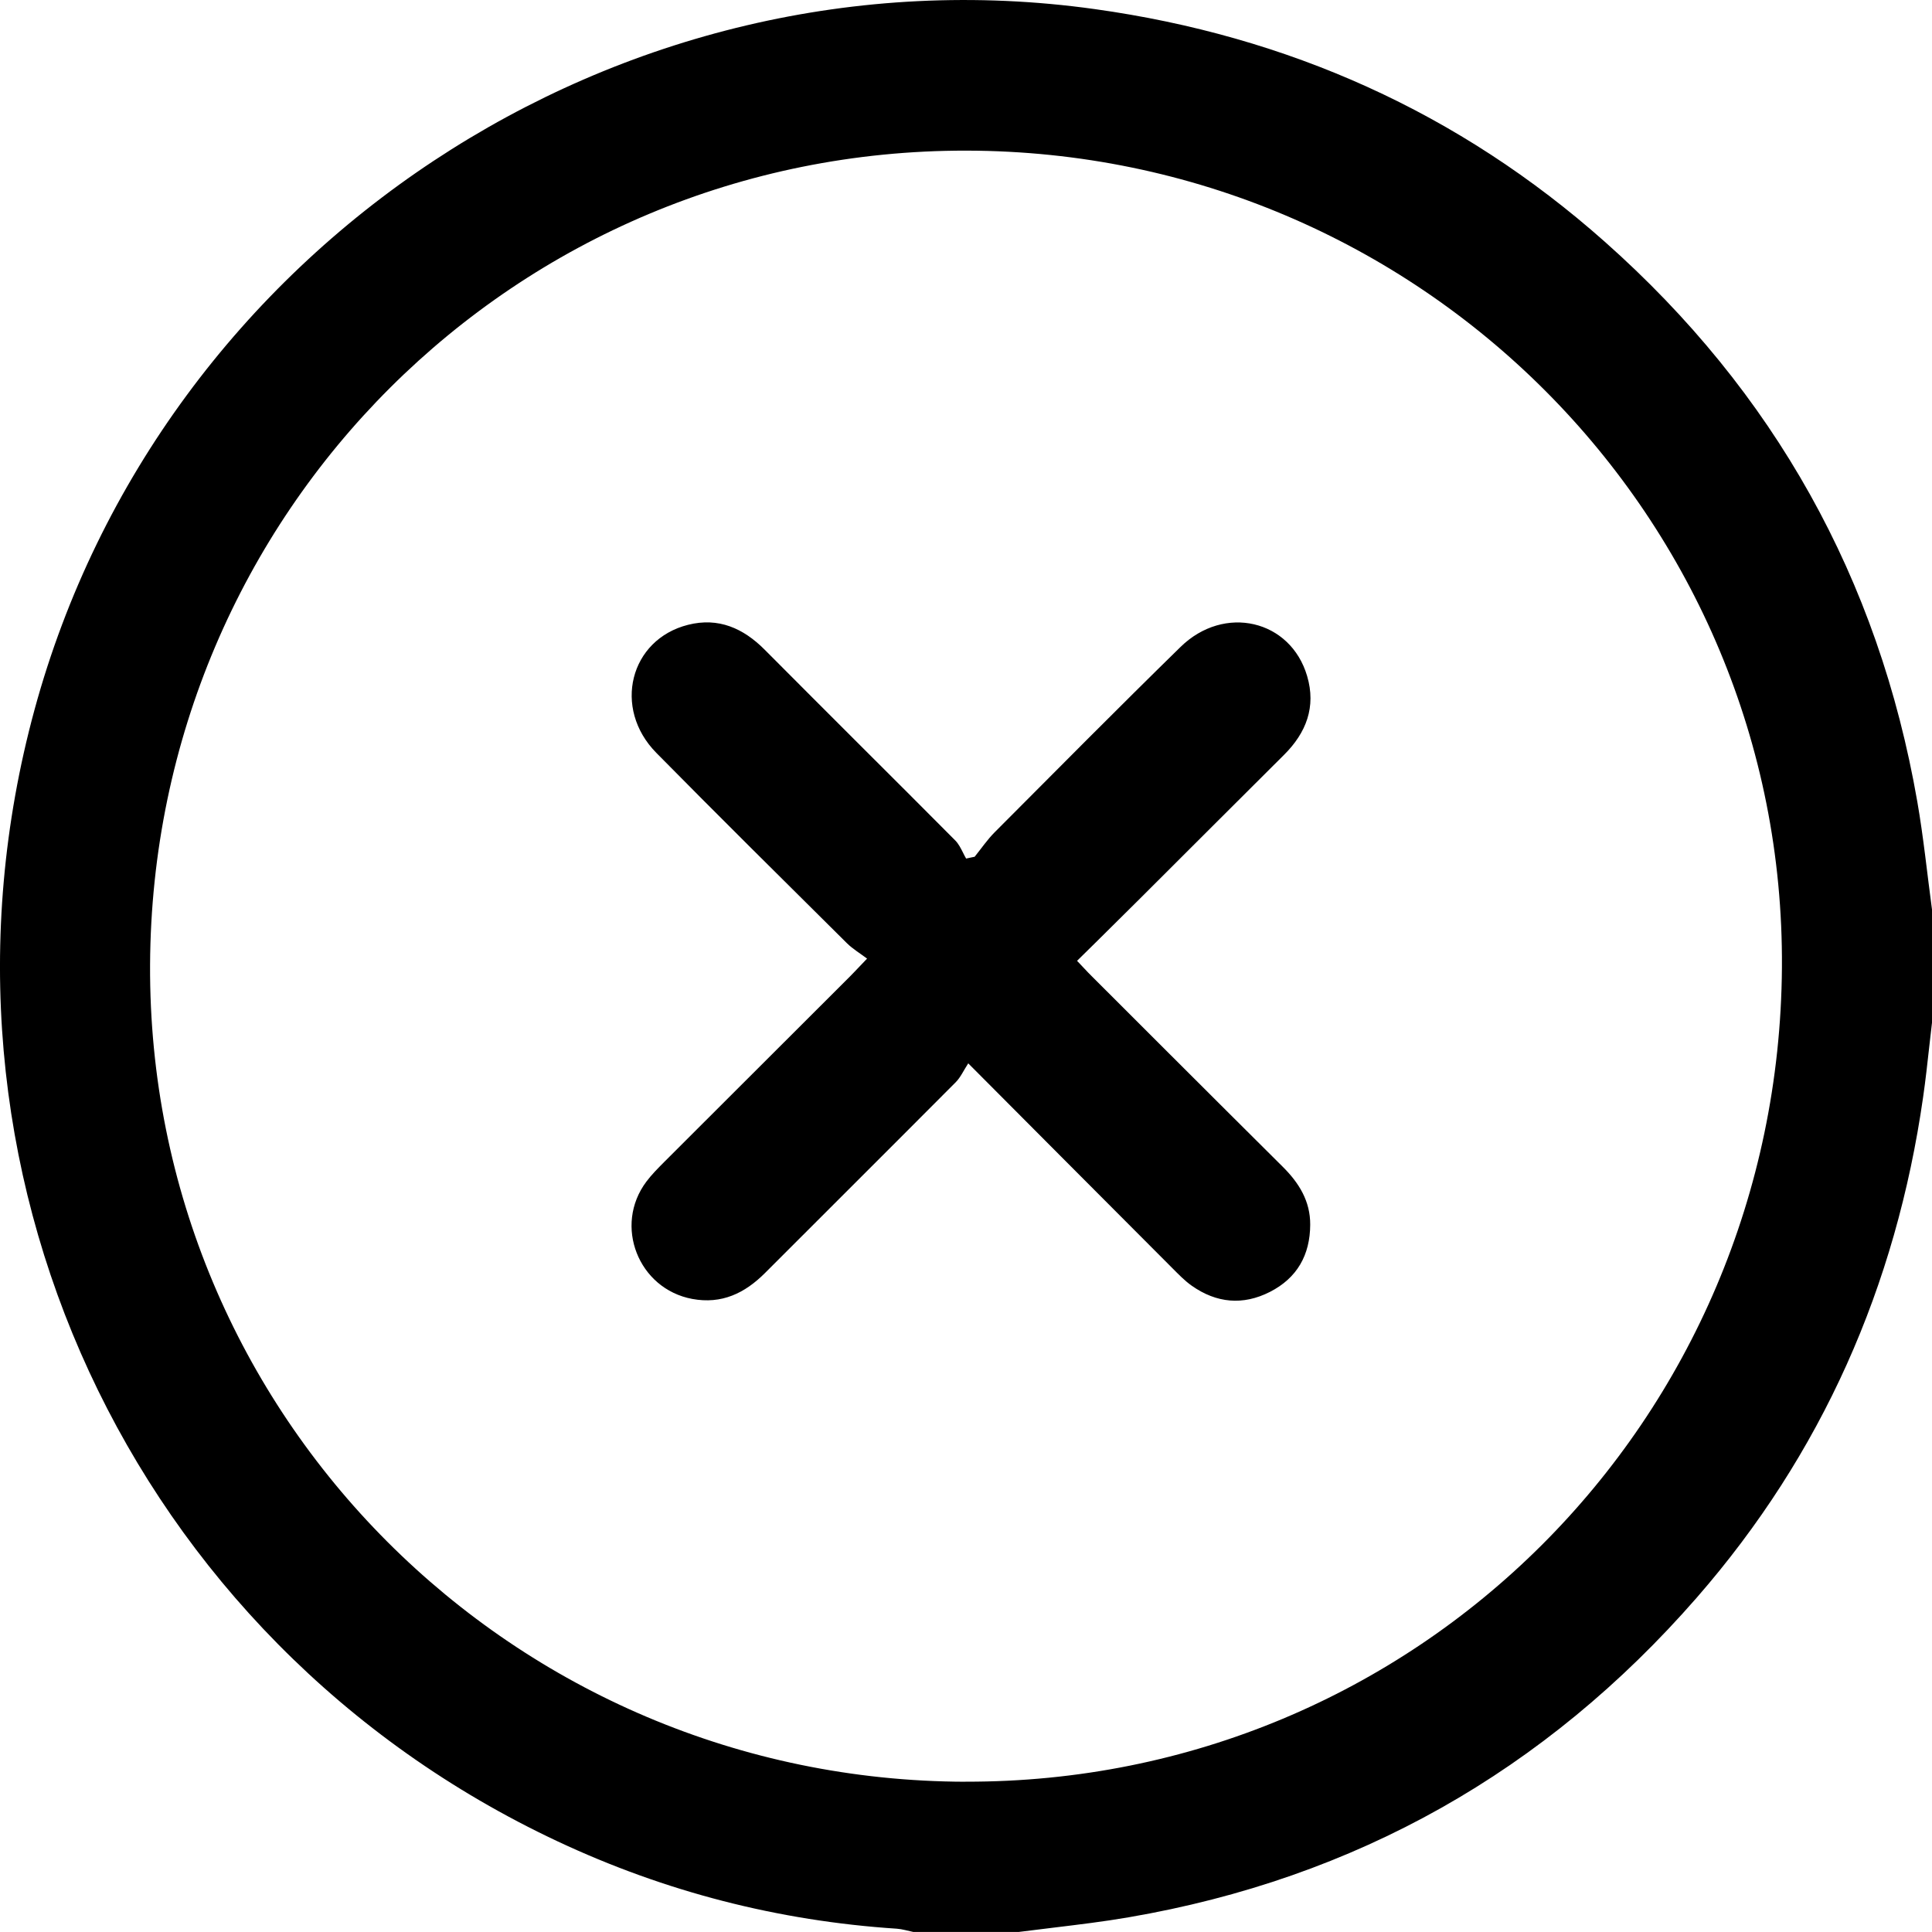
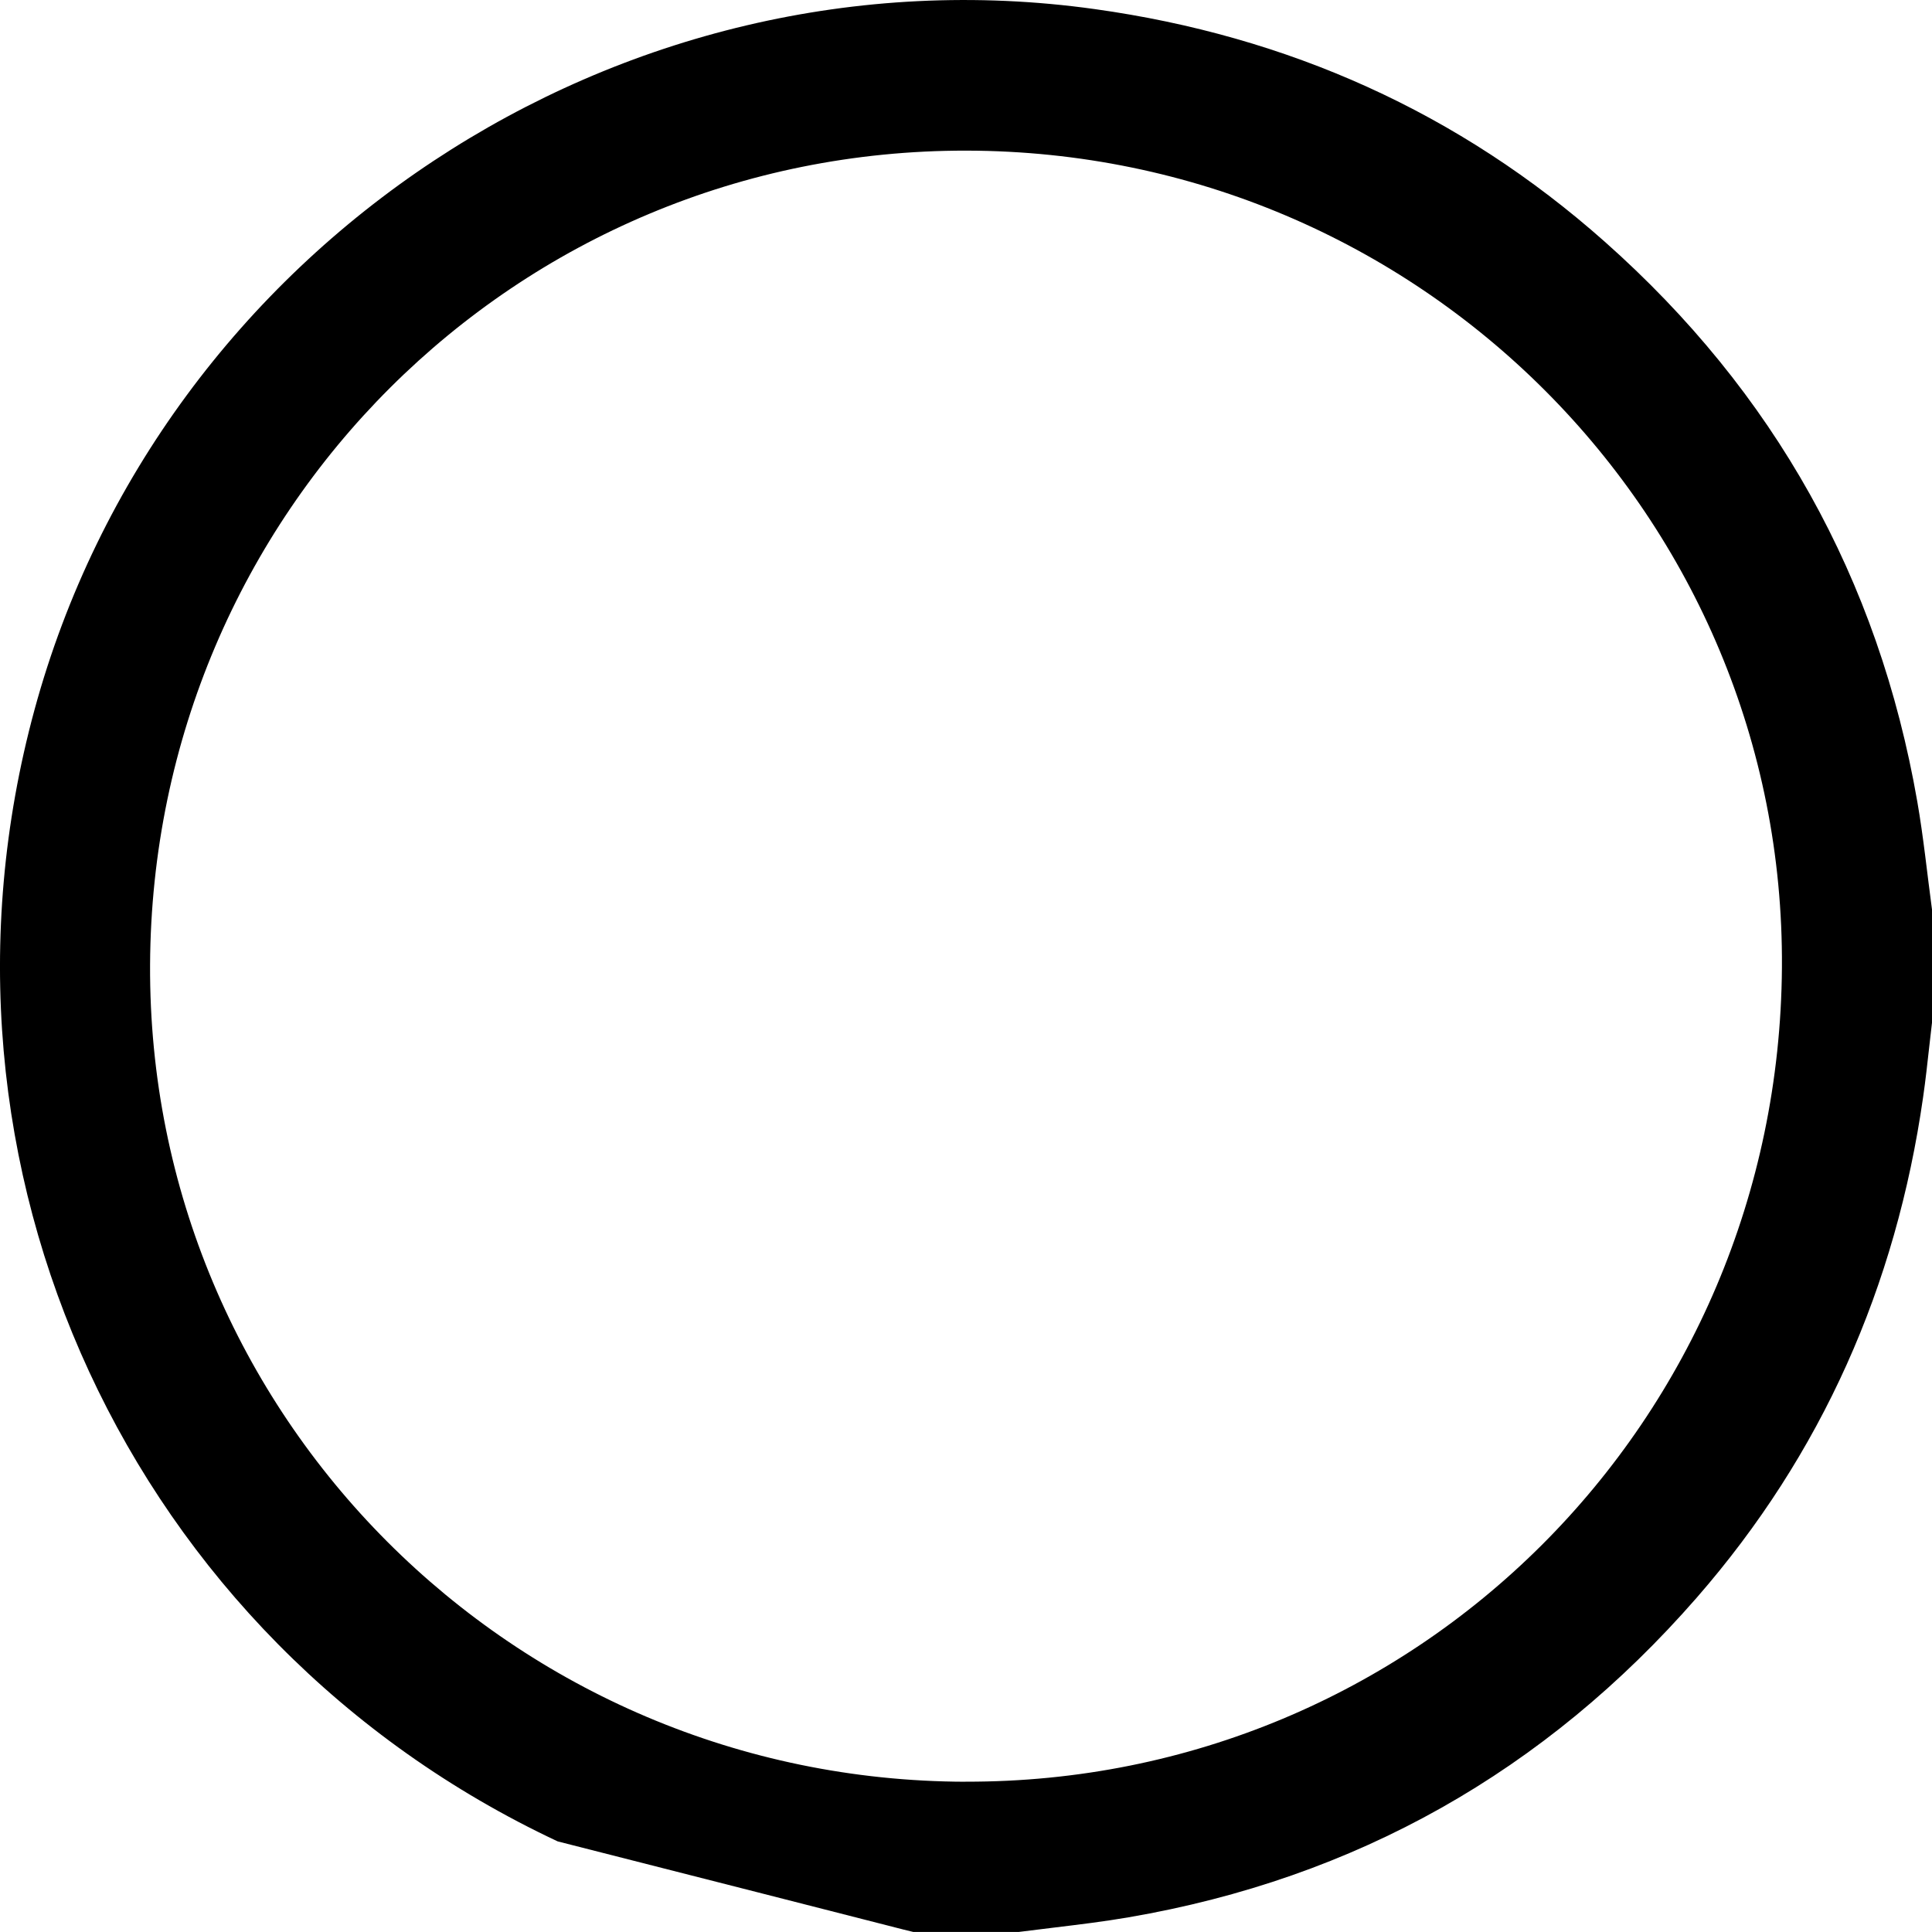
<svg xmlns="http://www.w3.org/2000/svg" width="31" height="31" viewBox="0 0 31 31" fill="none">
-   <path d="M13.592 15.137C13.684 15.227 13.798 15.295 13.912 15.381L13.914 15.38C13.866 15.429 13.826 15.472 13.791 15.509C13.729 15.574 13.681 15.625 13.632 15.674C13.153 16.153 12.672 16.632 12.193 17.111C11.68 17.623 11.168 18.134 10.656 18.646C10.557 18.746 10.456 18.847 10.372 18.959C9.842 19.664 10.242 20.68 11.107 20.842C11.58 20.93 11.951 20.751 12.277 20.424C12.988 19.712 13.7 19.002 14.411 18.291C14.72 17.983 15.028 17.674 15.336 17.364C15.413 17.286 15.46 17.179 15.536 17.062L17.022 18.554C17.625 19.16 18.217 19.753 18.809 20.346C18.908 20.445 19.007 20.549 19.122 20.63C19.518 20.909 19.943 20.95 20.377 20.729C20.812 20.507 21.021 20.138 21.023 19.651C21.025 19.273 20.844 18.982 20.584 18.723C19.983 18.126 19.383 17.527 18.783 16.928L17.521 15.667C17.481 15.628 17.442 15.587 17.402 15.544C17.364 15.504 17.325 15.462 17.282 15.417L17.607 15.097C17.839 14.867 18.065 14.644 18.29 14.42C19.061 13.651 19.831 12.88 20.603 12.112C20.96 11.757 21.119 11.342 20.974 10.849C20.709 9.944 19.644 9.693 18.942 10.381C17.939 11.362 16.953 12.358 15.963 13.351C15.843 13.471 15.746 13.614 15.639 13.747L15.576 13.76L15.502 13.776C15.484 13.745 15.467 13.712 15.451 13.679C15.416 13.61 15.381 13.54 15.329 13.487C14.821 12.976 14.311 12.466 13.8 11.957C13.29 11.447 12.78 10.938 12.271 10.426C11.926 10.079 11.528 9.903 11.042 10.025C10.105 10.26 9.826 11.365 10.531 12.08C11.543 13.107 12.569 14.121 13.592 15.137Z" fill="black" />
-   <path fill-rule="evenodd" clip-rule="evenodd" d="M31 16.41V14.594C30.922 14.017 30.864 13.435 30.764 12.862C30.142 9.284 28.463 6.286 25.751 3.88C23.409 1.801 20.664 0.578 17.566 0.146C9.943 -0.919 2.576 3.953 0.553 11.391C-1.438 18.71 2.08 26.324 8.948 29.546C10.67 30.354 12.487 30.822 14.389 30.947C14.478 30.953 14.565 30.981 14.653 30.999H16.348C16.534 30.975 16.72 30.953 16.906 30.93C17.308 30.881 17.711 30.833 18.11 30.764C21.755 30.139 24.793 28.421 27.221 25.64C29.236 23.331 30.423 20.636 30.857 17.607C30.897 17.331 30.927 17.053 30.958 16.776C30.972 16.654 30.985 16.532 31 16.41ZM28.592 15.526C28.54 22.808 22.725 28.606 15.493 28.588L15.493 28.589C8.229 28.571 2.373 22.704 2.408 15.48C2.444 8.22 8.277 2.404 15.509 2.417C22.776 2.43 28.643 8.309 28.592 15.526Z" fill="black" />
+   <path fill-rule="evenodd" clip-rule="evenodd" d="M31 16.41V14.594C30.922 14.017 30.864 13.435 30.764 12.862C30.142 9.284 28.463 6.286 25.751 3.88C23.409 1.801 20.664 0.578 17.566 0.146C9.943 -0.919 2.576 3.953 0.553 11.391C-1.438 18.71 2.08 26.324 8.948 29.546C14.478 30.953 14.565 30.981 14.653 30.999H16.348C16.534 30.975 16.72 30.953 16.906 30.93C17.308 30.881 17.711 30.833 18.11 30.764C21.755 30.139 24.793 28.421 27.221 25.64C29.236 23.331 30.423 20.636 30.857 17.607C30.897 17.331 30.927 17.053 30.958 16.776C30.972 16.654 30.985 16.532 31 16.41ZM28.592 15.526C28.54 22.808 22.725 28.606 15.493 28.588L15.493 28.589C8.229 28.571 2.373 22.704 2.408 15.48C2.444 8.22 8.277 2.404 15.509 2.417C22.776 2.43 28.643 8.309 28.592 15.526Z" fill="black" />
</svg>